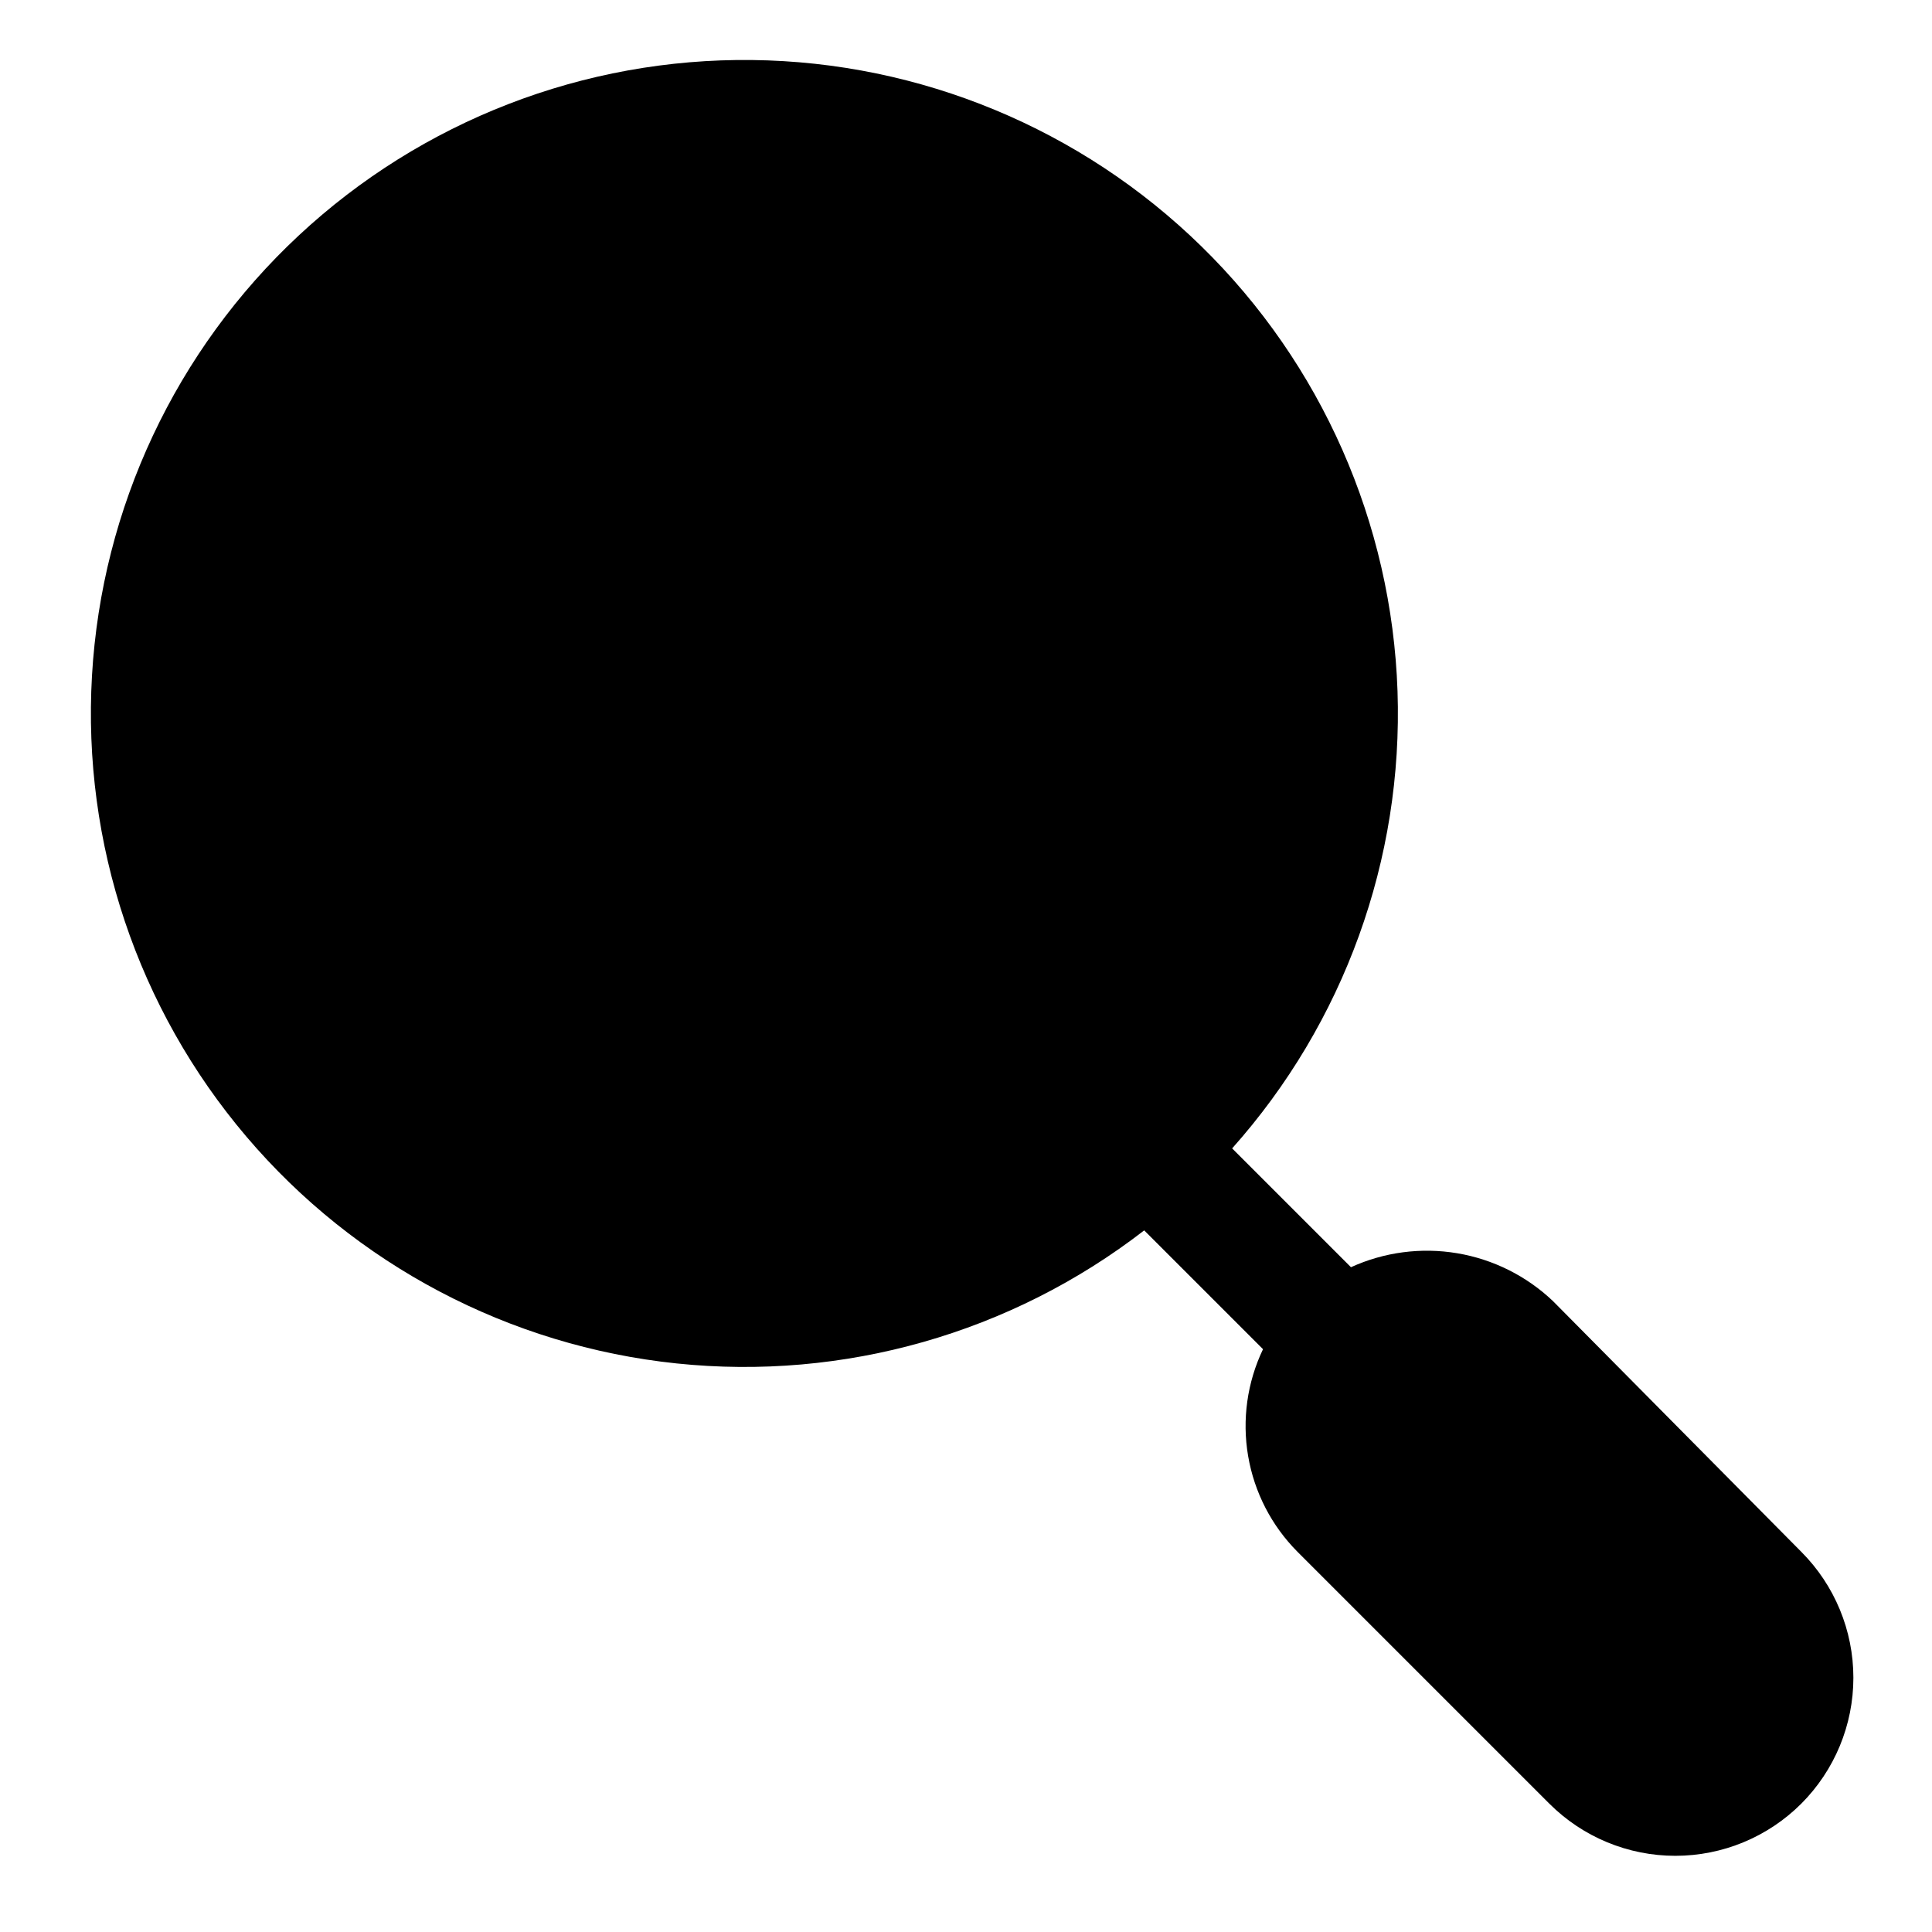
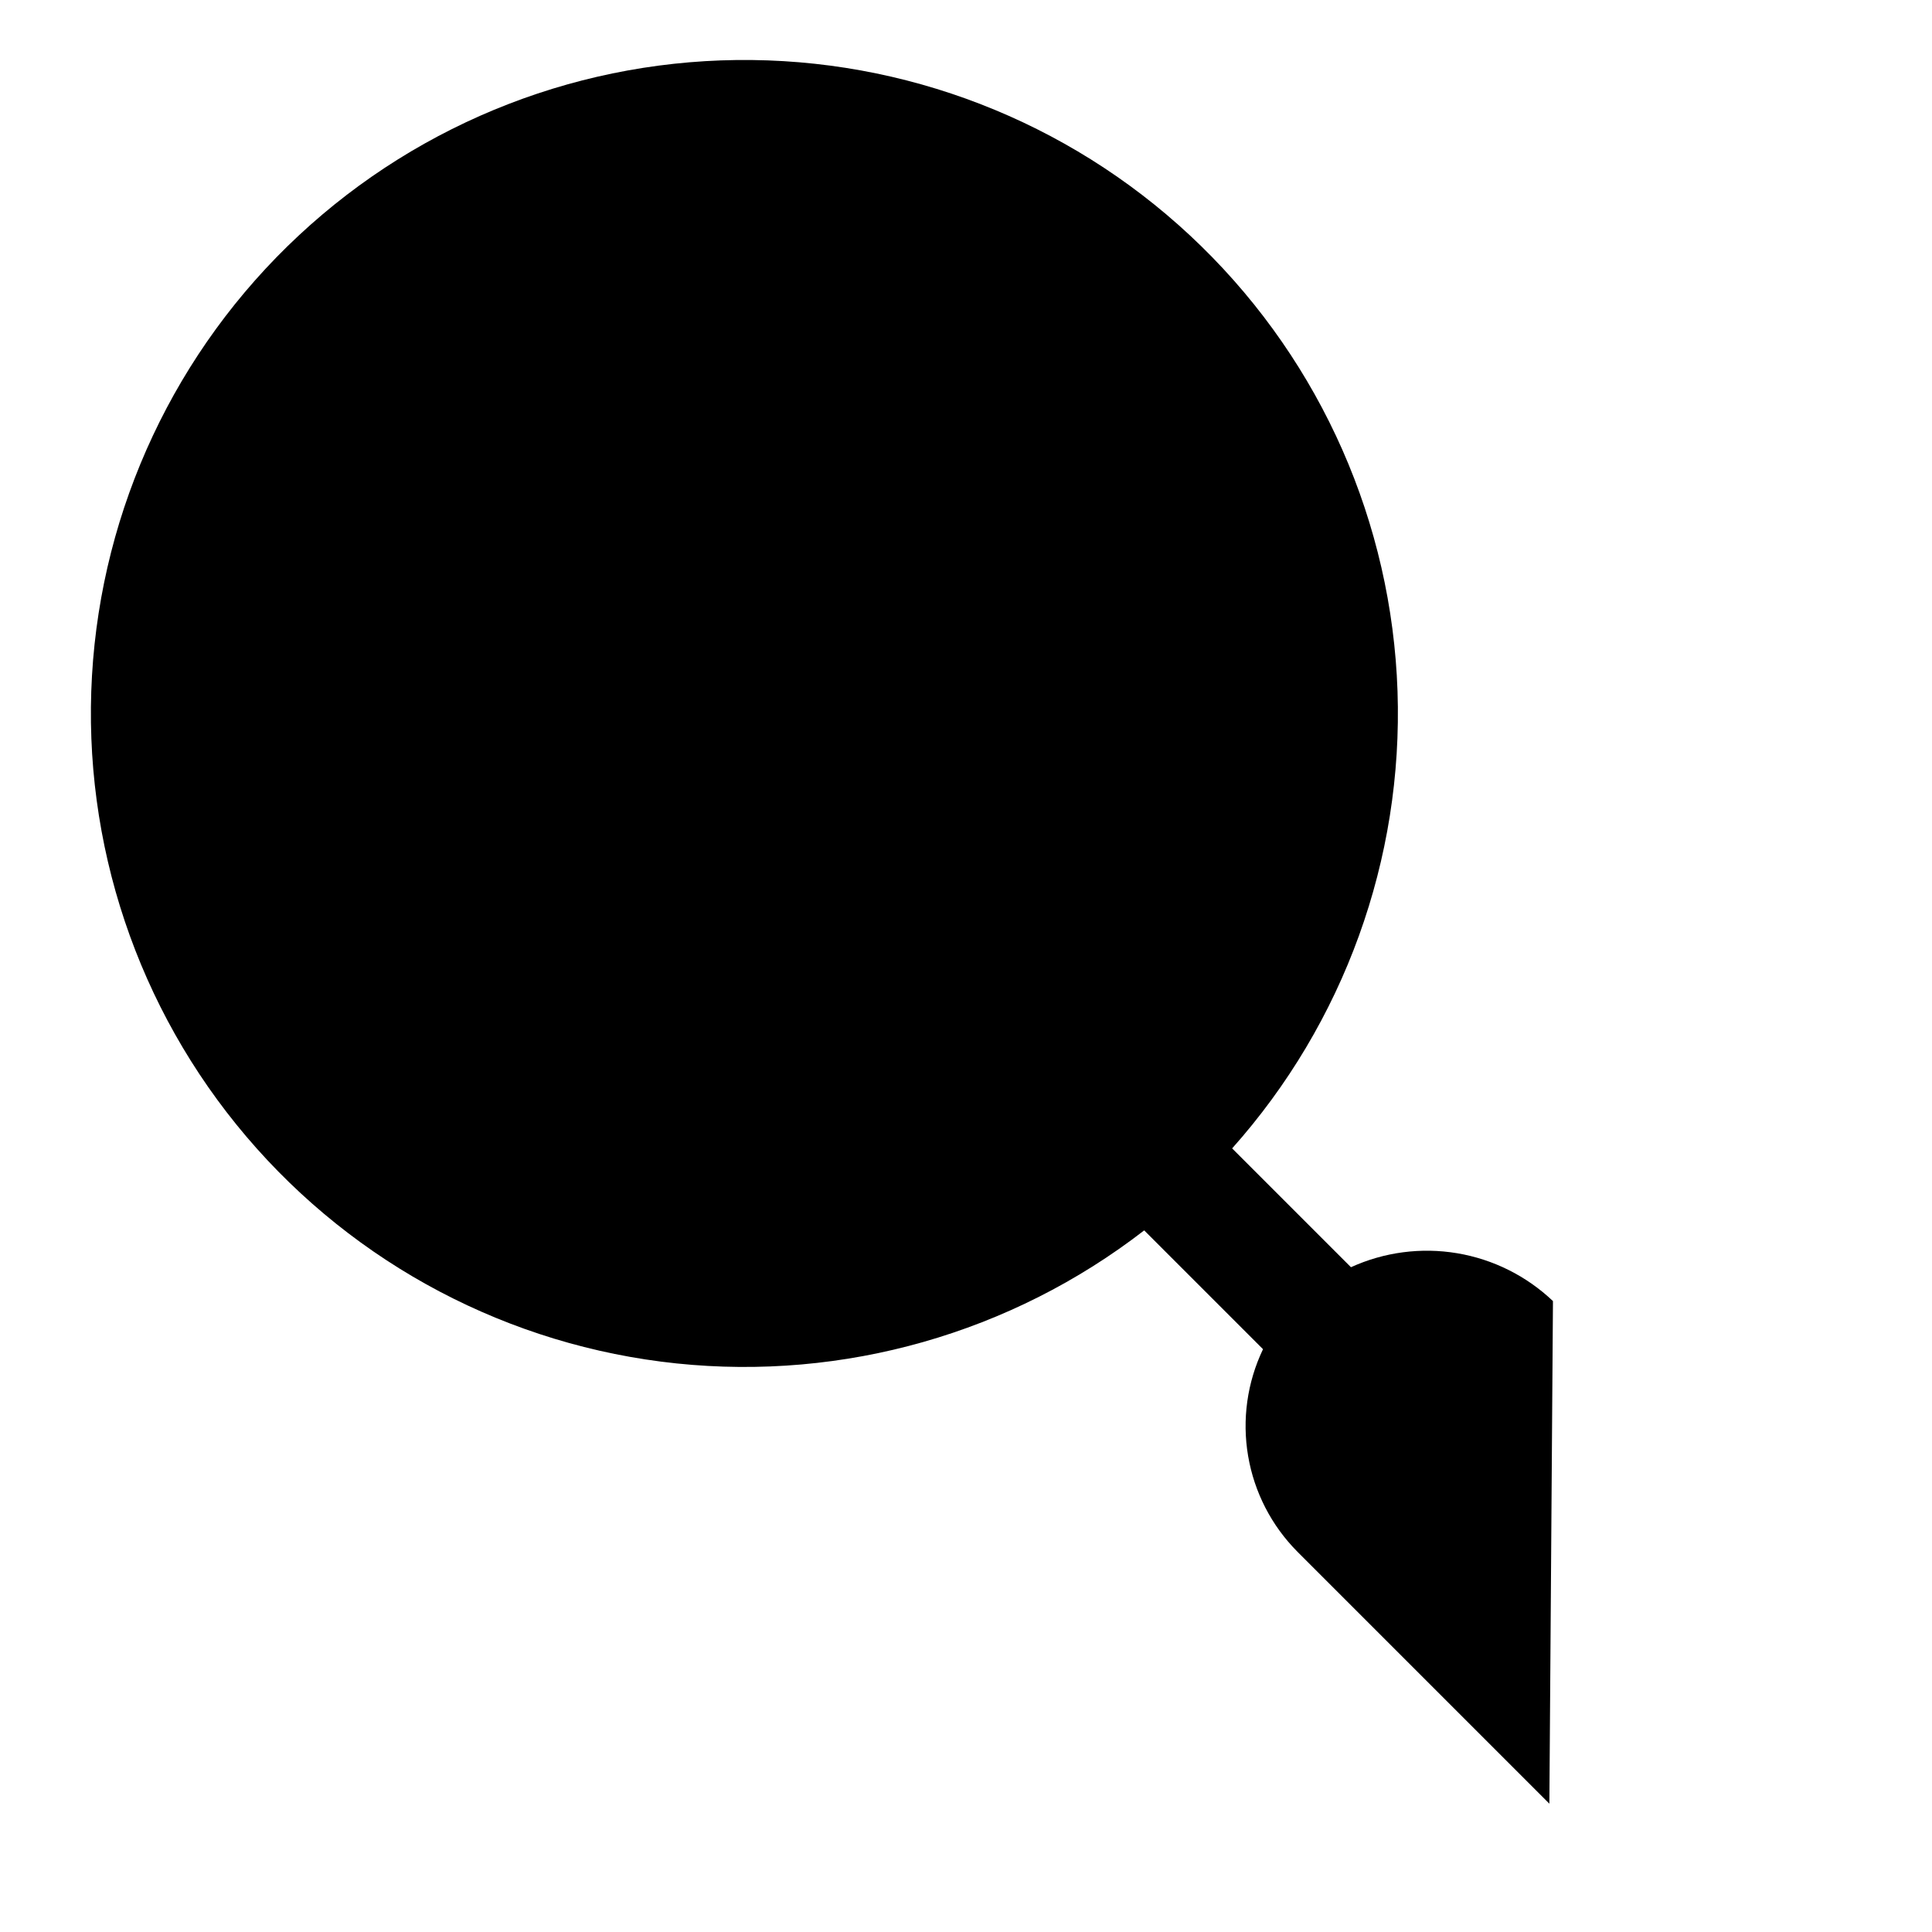
<svg xmlns="http://www.w3.org/2000/svg" fill="#000000" width="800px" height="800px" version="1.1" viewBox="144 144 512 512">
-   <path d="m555.55 488.8c-7.012-6.664-15.855-11.082-25.395-12.68-9.535-1.598-19.336-0.309-28.137 3.703l-31.488-31.488c29.652-33.25 45.348-76.648 43.828-121.17-1.52-44.527-20.141-86.754-51.992-117.9-31.848-31.152-74.477-48.832-119.03-49.359-44.547-0.531-87.586 16.125-120.17 46.508-32.586 30.379-52.207 72.152-54.789 116.63-2.582 44.473 12.074 88.234 40.926 122.18 28.852 33.949 69.672 55.473 113.98 60.098 44.309 4.625 88.699-8 123.94-35.258l31.488 31.488c-4.207 8.797-5.586 18.68-3.949 28.293 1.633 9.613 6.203 18.484 13.082 25.395l66.754 66.754c8.855 8.848 20.859 13.816 33.379 13.816 12.516 0 24.52-4.969 33.375-13.816 8.844-8.855 13.812-20.859 13.812-33.375 0-12.52-4.969-24.523-13.812-33.379z" />
+   <path d="m555.55 488.8c-7.012-6.664-15.855-11.082-25.395-12.68-9.535-1.598-19.336-0.309-28.137 3.703l-31.488-31.488c29.652-33.25 45.348-76.648 43.828-121.17-1.52-44.527-20.141-86.754-51.992-117.9-31.848-31.152-74.477-48.832-119.03-49.359-44.547-0.531-87.586 16.125-120.17 46.508-32.586 30.379-52.207 72.152-54.789 116.63-2.582 44.473 12.074 88.234 40.926 122.18 28.852 33.949 69.672 55.473 113.98 60.098 44.309 4.625 88.699-8 123.94-35.258l31.488 31.488c-4.207 8.797-5.586 18.68-3.949 28.293 1.633 9.613 6.203 18.484 13.082 25.395l66.754 66.754z" />
</svg>